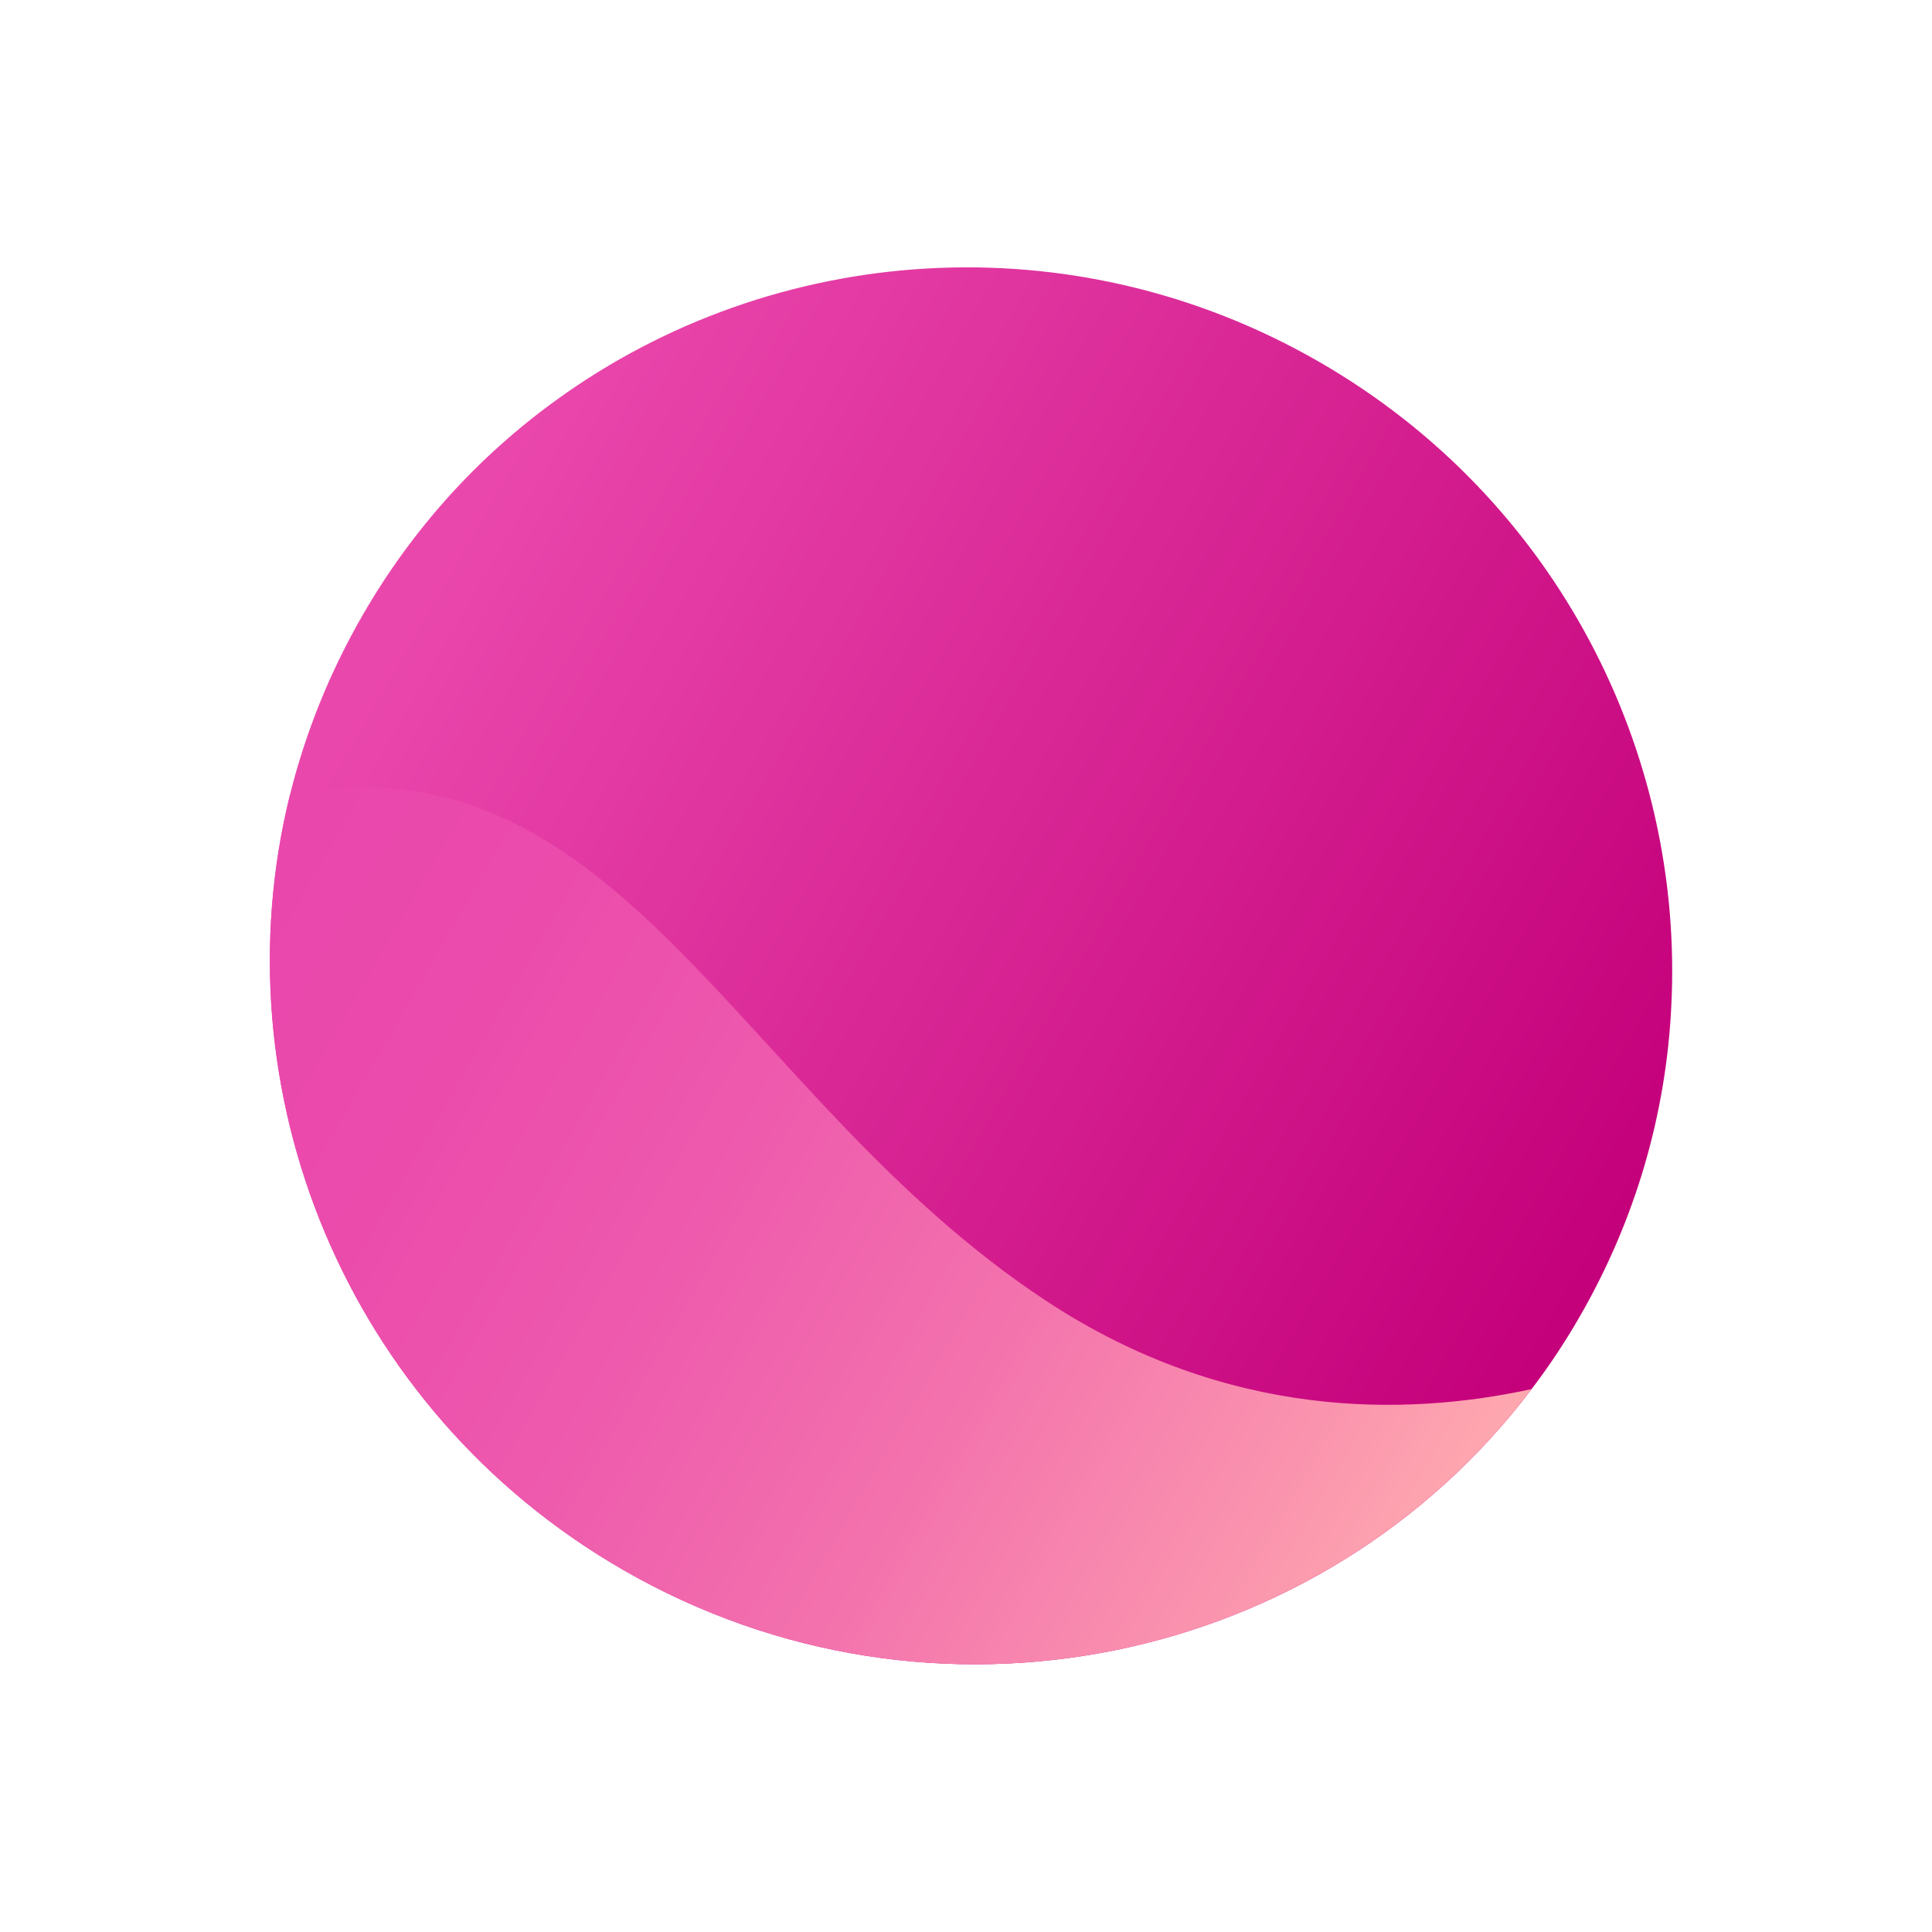
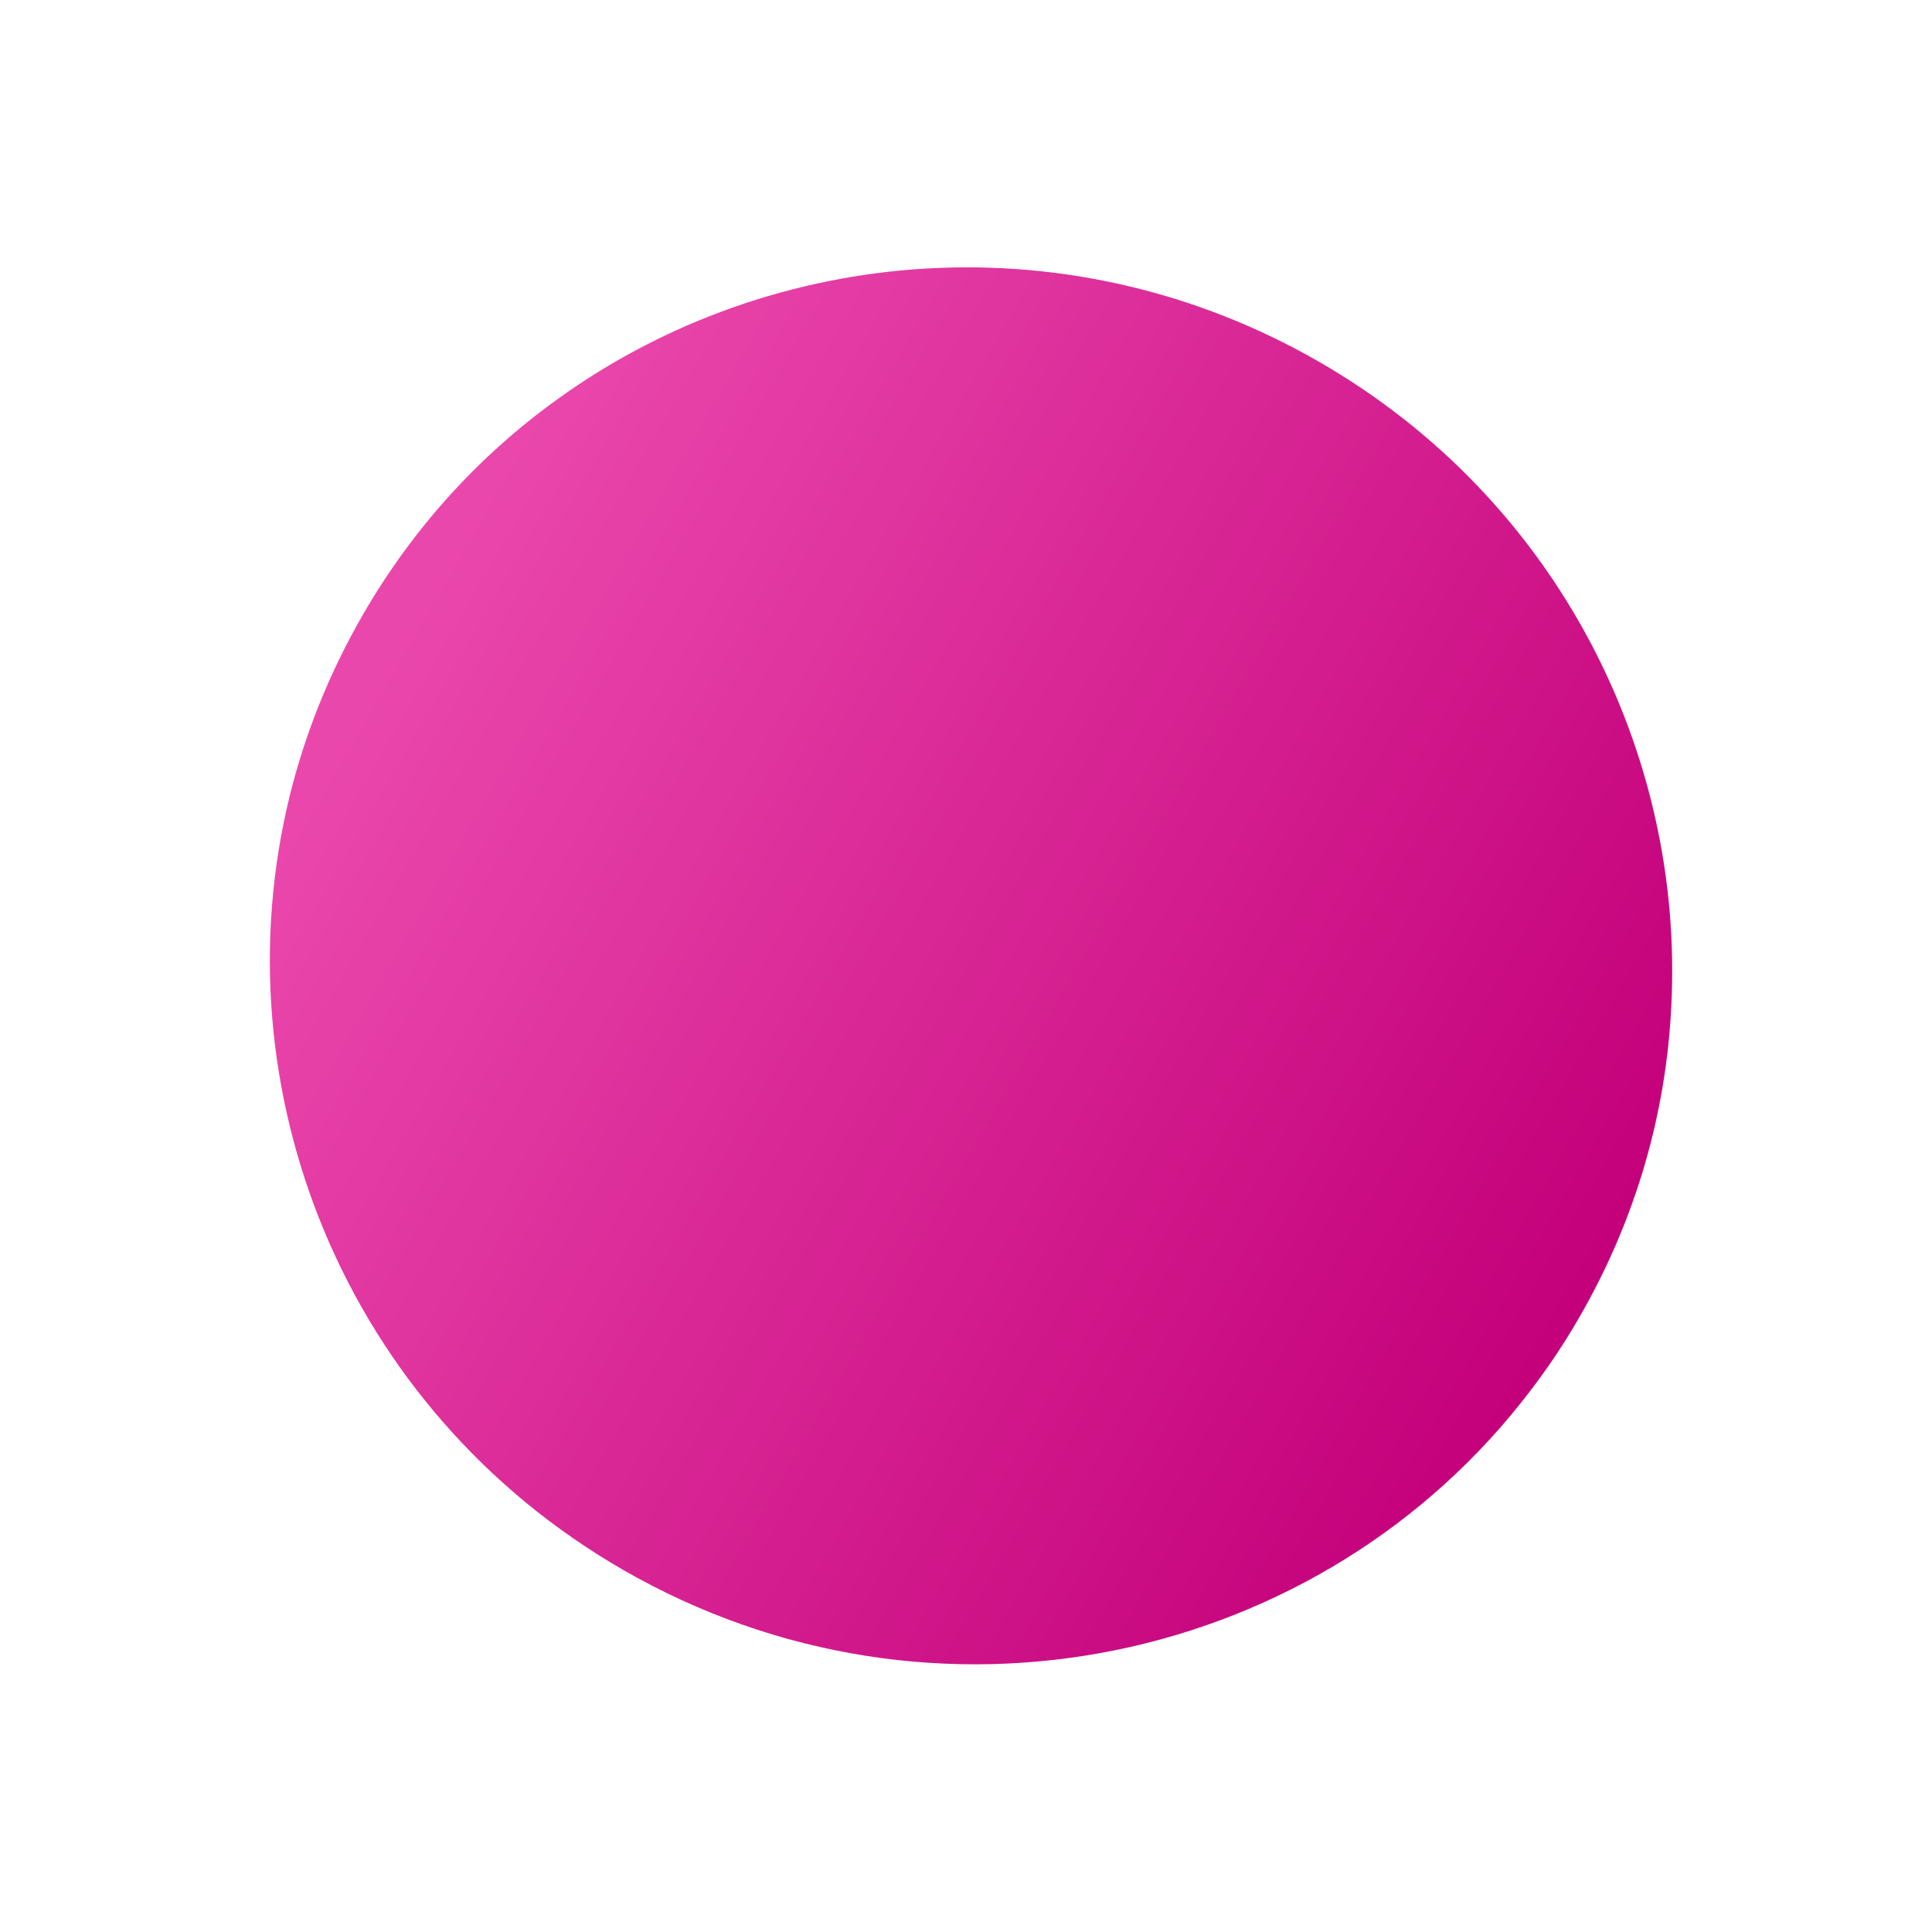
<svg xmlns="http://www.w3.org/2000/svg" width="115" height="115" viewBox="0 0 115 115" fill="none">
  <path d="M21.604 36.584C19.61 40.038 18.174 43.636 17.259 47.314C12.932 64.837 20.527 83.882 37.056 93.425C55.531 104.092 78.722 99.148 91.167 82.684C92.204 81.328 93.146 79.903 94.018 78.392C97.391 72.55 99.173 66.234 99.481 59.911C100.262 44.783 92.661 29.703 78.561 21.562C63.8 13.04 46.029 14.464 33.135 23.797C28.56 27.095 24.605 31.386 21.604 36.584Z" fill="url(#paint0_linear_167_4591)" />
-   <path d="M17.259 47.314C12.932 64.837 20.527 83.882 37.056 93.425C55.531 104.092 78.722 99.148 91.167 82.684C83.712 84.303 73.059 84.535 62.281 77.439C43.893 65.327 36.968 43.544 17.259 47.314Z" fill="url(#paint1_linear_167_4591)" />
  <defs>
    <linearGradient id="paint0_linear_167_4591" x1="94.011" y1="78.391" x2="21.598" y2="36.584" gradientUnits="userSpaceOnUse">
      <stop offset="0.005" stop-color="#C4007A" />
      <stop offset="0.973" stop-color="#EA47AC" />
    </linearGradient>
    <linearGradient id="paint1_linear_167_4591" x1="82.074" y1="98.423" x2="11.331" y2="57.579" gradientUnits="userSpaceOnUse">
      <stop offset="0.005" stop-color="#FEA7AF" />
      <stop offset="0.126" stop-color="#FA93AE" />
      <stop offset="0.361" stop-color="#F372AD" />
      <stop offset="0.587" stop-color="#EE5AAD" />
      <stop offset="0.796" stop-color="#EB4CAC" />
      <stop offset="0.973" stop-color="#EA47AC" />
    </linearGradient>
  </defs>
</svg>